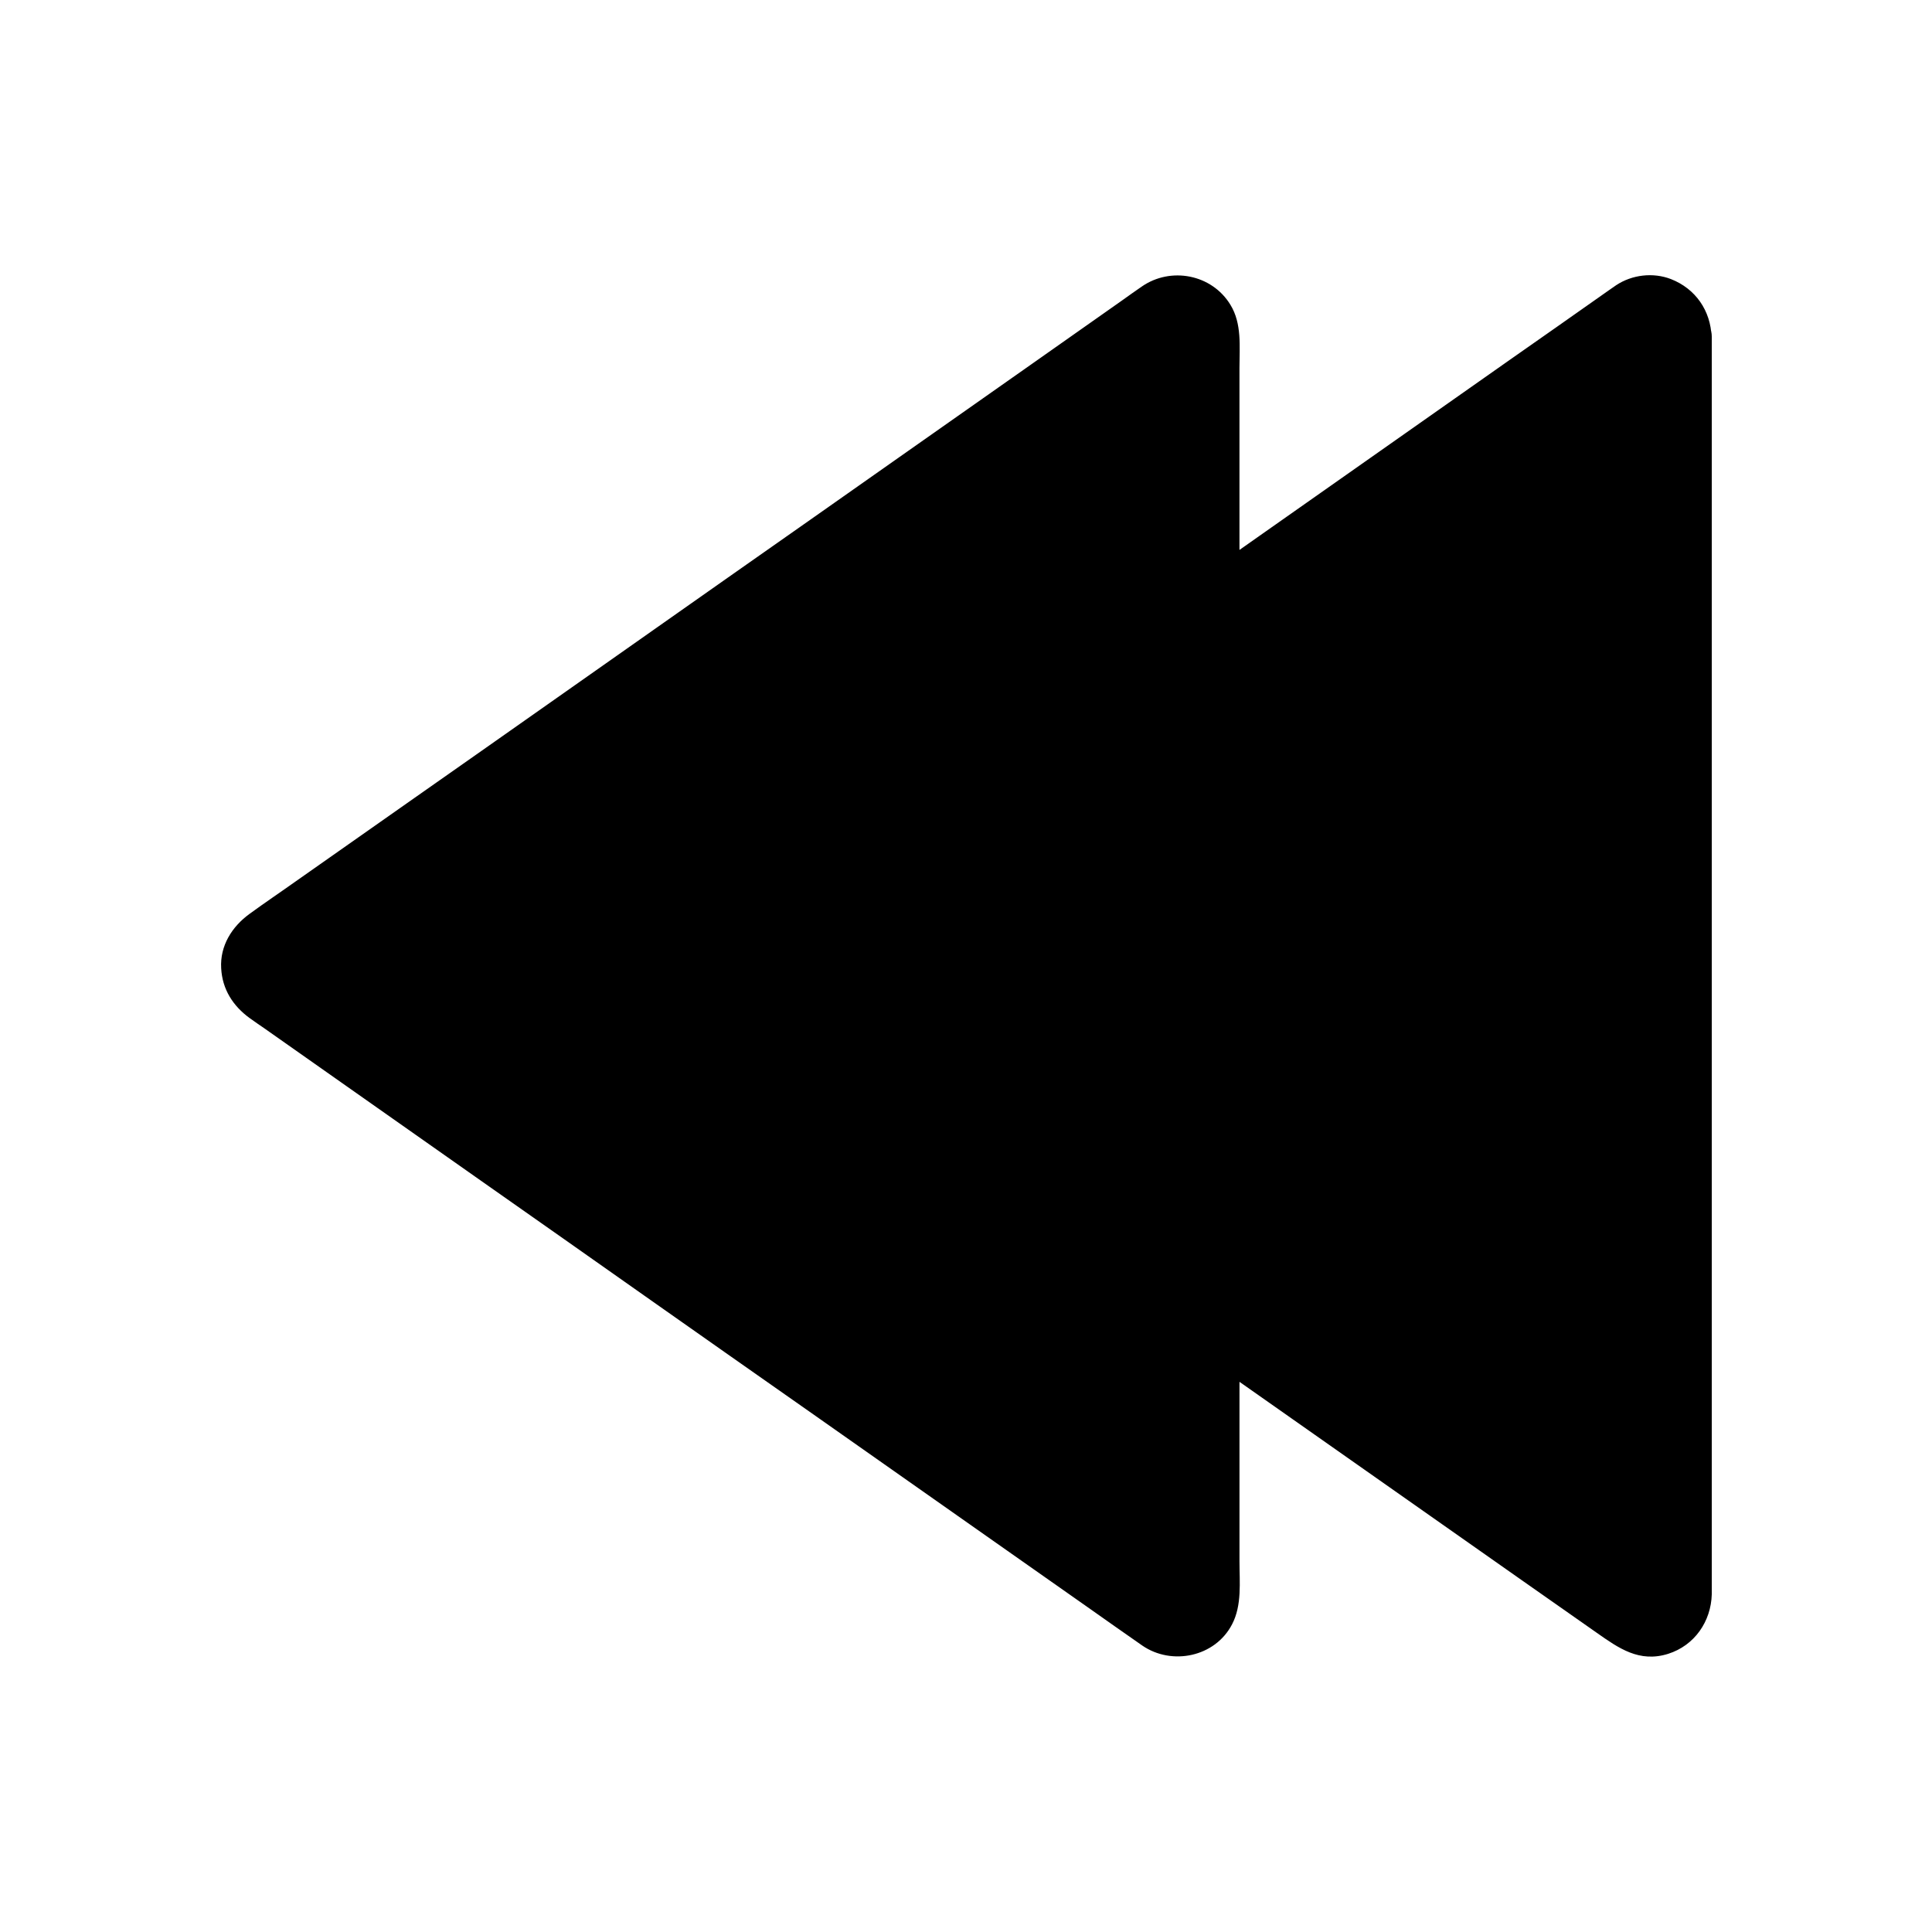
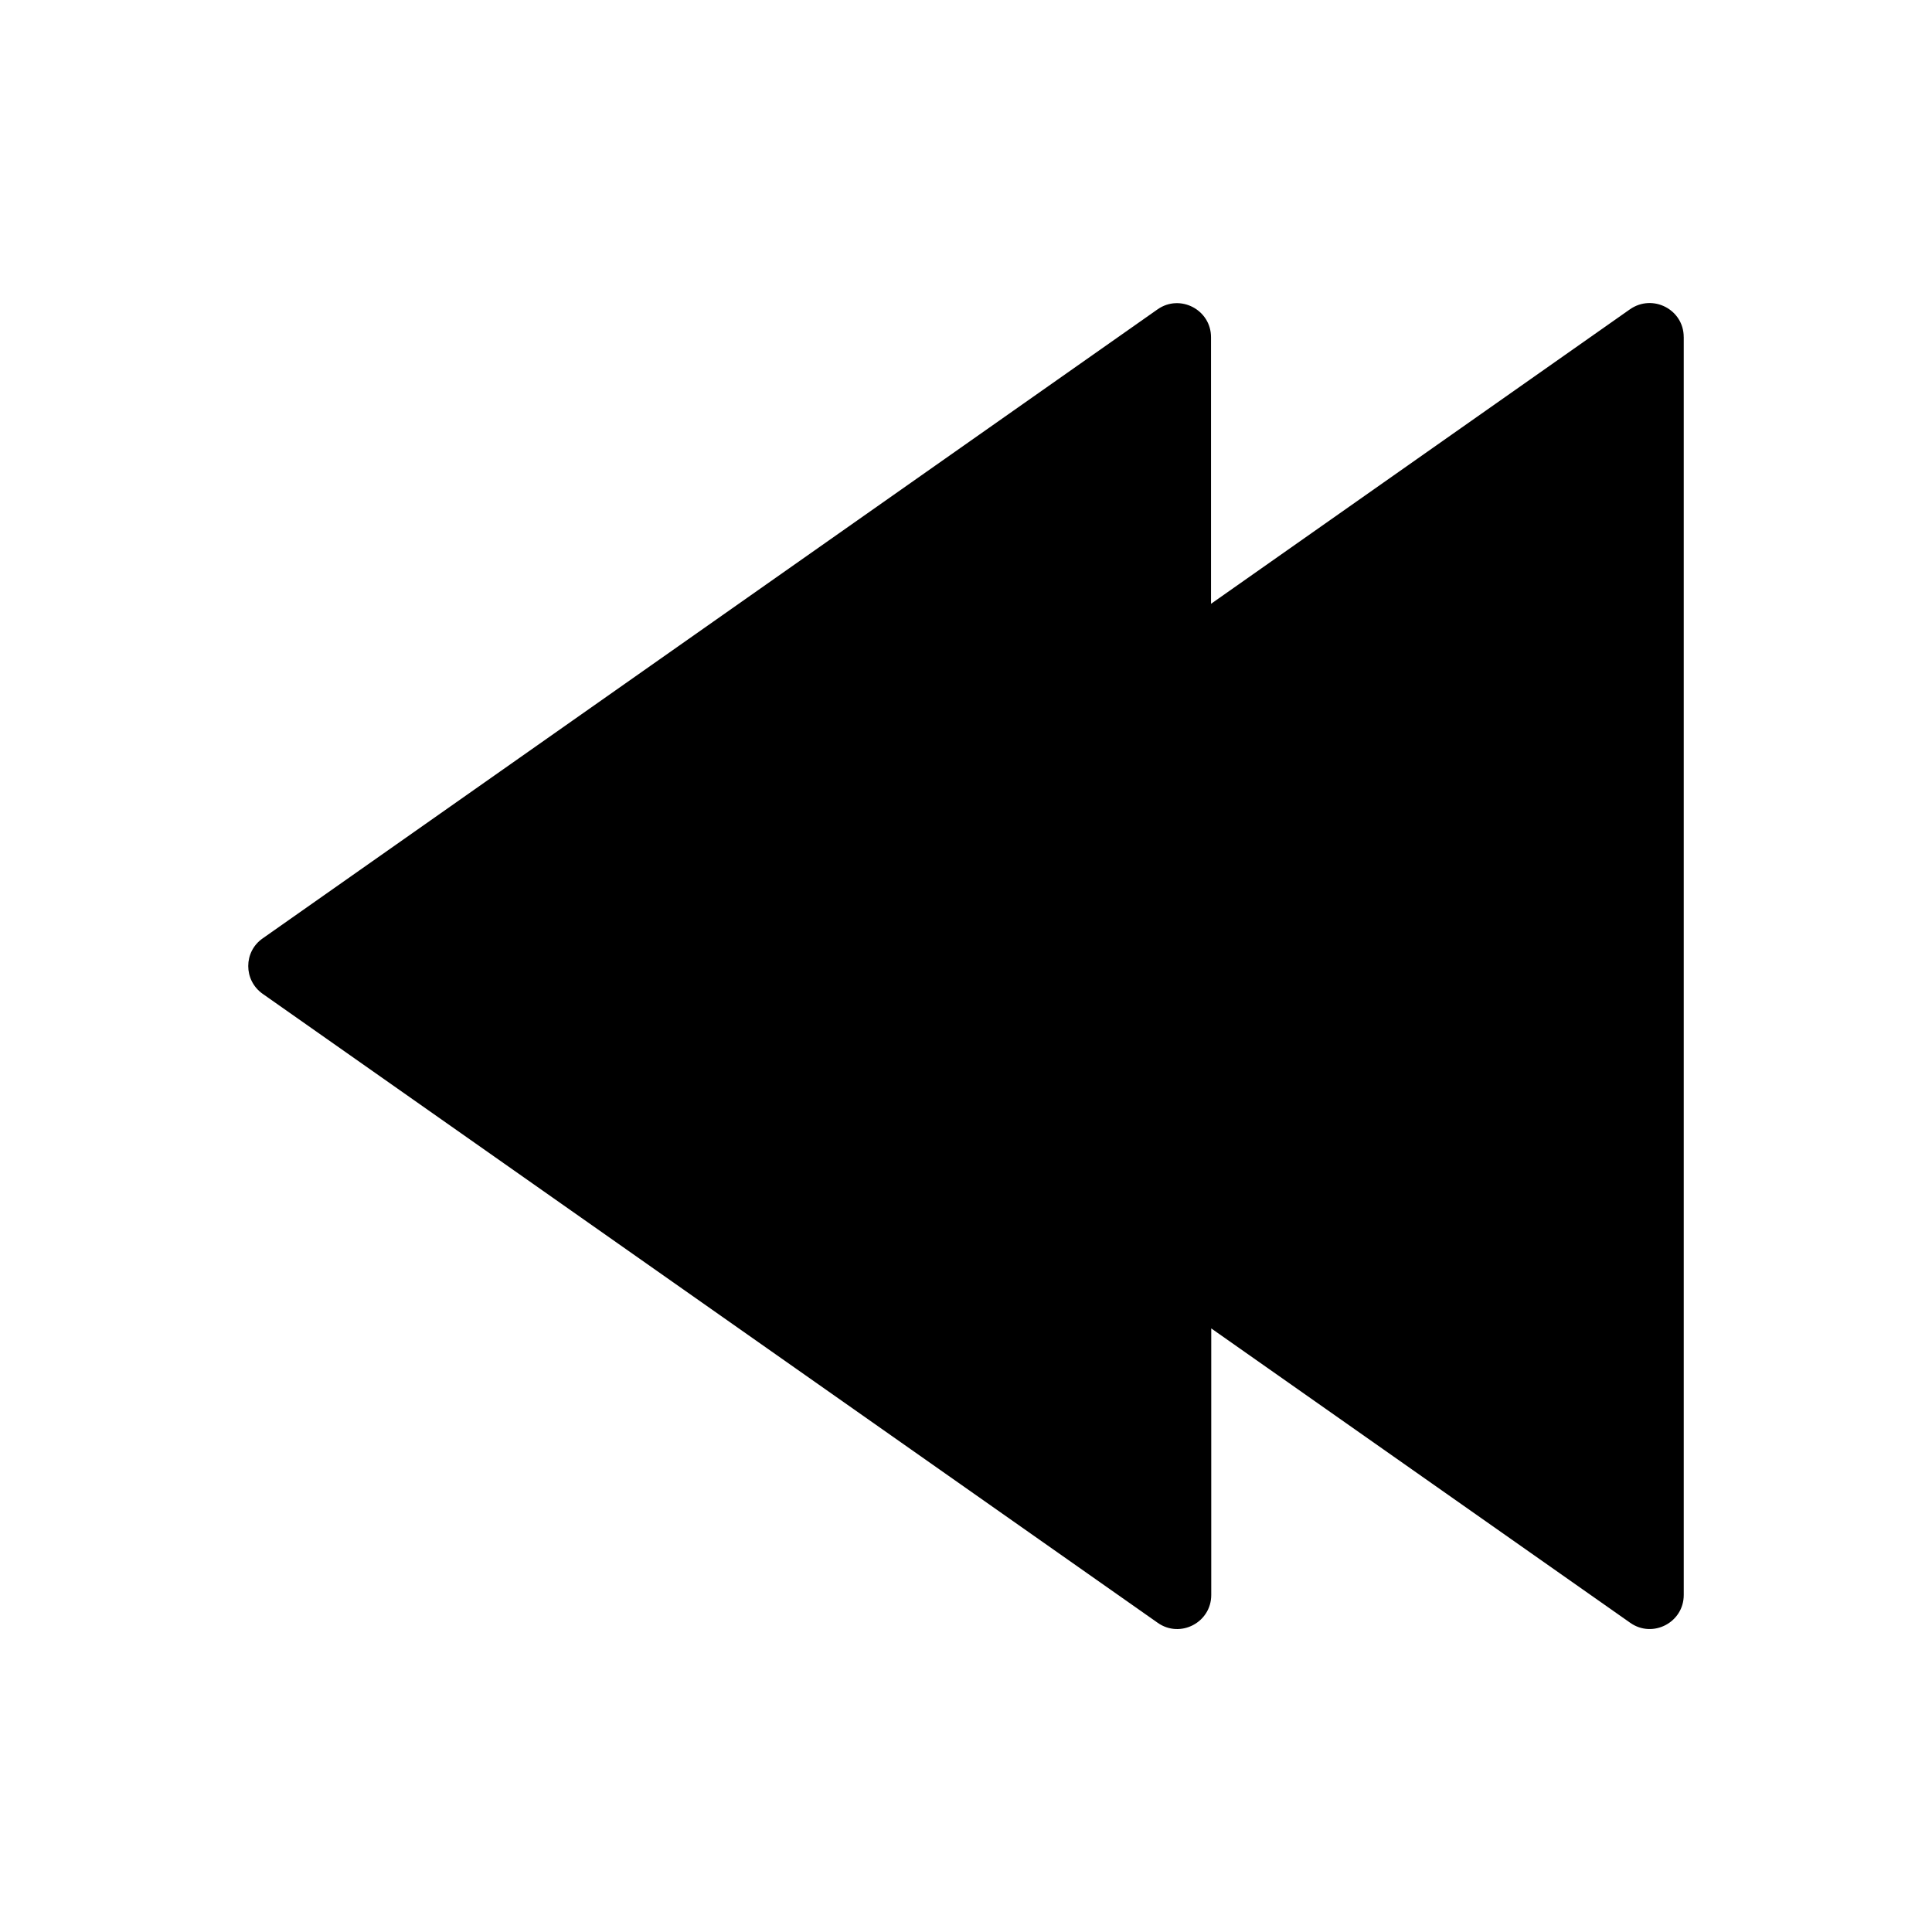
<svg xmlns="http://www.w3.org/2000/svg" fill="#000000" width="800px" height="800px" version="1.1" viewBox="144 144 512 512">
  <g>
    <path d="m590.21 233.31v333.38c0 7.281-8.215 11.562-14.168 7.379l-111.05-78.027v70.652c0 7.281-8.215 11.562-14.168 7.379l-237.2-166.69c-5.117-3.59-5.117-11.168 0-14.711l237.14-166.69c5.953-4.184 14.168 0.098 14.168 7.379v70.652l111-78.031c6.051-4.231 14.27 0.051 14.27 7.332z" />
-     <path d="m582.83 233.31v17.809 45.855 63.27 69.324 64.699 49.297c0 7.527 0.051 15.105 0 22.68v0.395c0 0.195-0.051 0.934 0 0.641 0-0.297 0.297-1.477-0.051-0.148-0.148 0.543-0.59 0.887 0.098-0.148-0.195 0.297-0.395 0.688-0.59 0.984 0.59-1.082 0.441-0.59 0.098-0.195-1.277 1.277 0.738-0.738-0.051 0.051-0.543 0.59-0.984 0.492 0.051 0.148-0.395 0.148-0.984 0.195-1.328 0.395-0.934 0.492 1.277-0.297 0.297-0.098-0.59 0.148-1.574-0.395-0.051 0.098-0.395-0.098-0.738-0.195-1.133-0.344 1.277 0.441 0.051-0.098-0.492-0.441-0.344-0.246-0.688-0.492-0.984-0.688-4.574-3.246-9.199-6.445-13.777-9.691-17.562-12.348-35.078-24.648-52.645-37-13.777-9.691-27.551-19.387-41.328-29.078-0.738-0.492-1.477-1.031-2.164-1.523-4.676-3.297-11.121 1.133-11.121 6.394v36.801 24.402 7.379 1.77 0.297c0 0.887-0.098 0.543 0.098-0.098-0.051 0.098-0.148 0.836-0.246 0.887-0.148 0.543-0.098 0.395 0.195-0.395-0.098 0.148-0.195 0.344-0.297 0.492-0.641 1.18 0.688-0.641-0.246 0.297-0.934 0.934-0.051 0.051 0.195-0.098-0.148 0.098-0.543 0.441-0.688 0.441-0.492-0.051 0.148-0.051 0.492-0.148-0.344 0.098-0.688 0.195-1.082 0.344-0.297 0.098-0.984 0-0.148 0.051 1.133 0.051-0.59-0.098-0.688-0.098 1.23 0 0.492 0.051-0.297-0.246 1.23 0.441 0.098-0.051-0.441-0.395 0 0-0.051 0-0.051-0.051-0.344-0.246-0.688-0.492-1.082-0.738-1.969-1.379-3.938-2.754-5.902-4.133-8.117-5.707-16.234-11.414-24.305-17.121-12.203-8.562-24.402-17.172-36.605-25.73-14.414-10.137-28.781-20.223-43.199-30.355-14.711-10.332-29.422-20.664-44.133-30.996-13.137-9.25-26.273-18.5-39.41-27.699-9.645-6.789-19.336-13.578-28.98-20.367-4.379-3.102-8.953-6.004-13.234-9.297-0.098-0.051-0.195-0.098-0.246-0.195-0.051-0.051-0.441-0.344 0.246 0.148s-0.246-0.246-0.195-0.297c-0.051 0.051 0.738 0.984 0.195 0.246-0.148-0.195-0.688-1.379-0.344-0.492 0.344 0.836 0-0.098-0.051-0.246-0.051-0.148-0.195-1.133-0.098-0.195 0.148 1.082 0.051-0.59 0.051-0.789 0.051 1.18 0 0.395 0.195-0.395-0.441 2.016 0.543-1.082 0.148-0.148-0.246 0.641 0.738-0.688-0.195 0.098 0.098-0.051 0.195-0.148 0.297-0.195 1.426-1.082 2.953-2.066 4.379-3.102 7.379-5.164 14.762-10.383 22.09-15.547 11.711-8.215 23.418-16.48 35.129-24.699 14.168-9.988 28.387-19.926 42.559-29.914 14.711-10.332 29.422-20.664 44.133-31.047 13.48-9.496 27.012-18.992 40.492-28.488 10.332-7.281 20.715-14.562 31.047-21.844 5.312-3.738 10.629-7.477 15.941-11.219 0.344-0.246 0.641-0.441 0.984-0.688 0.195-0.098 0.543-0.395 0.543-0.395 0.934-0.688-0.641-0.051 0.441-0.246 0.543-0.098 1.133 0-0.246-0.051 0.344 0 0.789 0.051 1.133 0-0.148 0.051-1.277-0.395-0.59-0.098 0.297 0.148 0.738 0.246 1.082 0.297 0.738 0.098-0.344-0.098-0.492-0.195 0.195 0.148 0.543 0.195 0.738 0.441 0.492 0.59-0.887-0.297-0.195-0.148 0.195 0.051 0.441 0.492 0.59 0.59-0.148-0.098-0.887-0.738-0.297-0.344 0.543 0.344 0.441 1.133 0.148 0.051 0.195 0.738 0.195 1.625 0.195 0.395 0 0.195 0.051 0.441 0 0.688v0.395 1.871 7.824 49.496 11.02c0 5.215 6.394 9.691 11.121 6.394 13.875-9.742 27.699-19.484 41.574-29.227 20.32-14.27 40.59-28.535 60.91-42.805 2.559-1.77 5.066-3.59 7.625-5.363 0.543-0.395 1.277-0.738 1.77-1.18 0.59-0.543-1.328 0.148 0.195-0.098 0.836-0.195 0.738-0.195-0.246-0.051 0.297-0.051 0.59-0.051 0.836 0 1.133 0.246-1.723-0.59 0 0 0.344 0.098 0.738 0.195 1.082 0.344-0.836-0.344-0.984-0.395-0.492-0.148 0.492 0.148 1.23 1.082 0.098-0.051 0.297 0.246 0.543 0.492 0.789 0.789-0.492-0.688-0.59-0.836-0.297-0.344 0.344 0.395 0.59 1.523 0.148 0.051 0.148 0.395 0.246 0.738 0.297 1.133-0.043-0.742-0.094-0.793 0.008 0.094 0.148 3.836 3.297 7.578 7.379 7.379 3.887-0.195 7.527-3.246 7.379-7.379-0.246-6.988-4.231-12.793-10.773-15.352-4.723-1.82-10.281-1.18-14.516 1.625-1.328 0.887-2.656 1.871-3.938 2.754-8.02 5.656-16.09 11.316-24.109 16.926-22.188 15.598-44.43 31.242-66.617 46.84-5.41 3.836-10.875 7.625-16.285 11.465 3.691 2.117 7.379 4.231 11.121 6.394v-38.031-24.402c0-5.656 0.688-11.758-2.41-16.777-4.922-8.07-15.793-10.137-23.469-4.82-1.723 1.18-3.445 2.41-5.164 3.641-7.922 5.559-15.844 11.168-23.762 16.727-12.301 8.66-24.648 17.32-36.949 25.977-14.613 10.281-29.227 20.566-43.836 30.801-15.055 10.578-30.062 21.156-45.117 31.734-13.332 9.398-26.668 18.746-40.051 28.141-9.742 6.84-19.531 13.727-29.273 20.566-4.082 2.902-8.266 5.707-12.301 8.66-4.676 3.394-7.871 8.461-7.527 14.414 0.297 5.559 3.102 9.988 7.578 13.234 1.277 0.934 2.609 1.82 3.887 2.707 7.231 5.117 14.516 10.184 21.746 15.301 11.906 8.363 23.762 16.727 35.672 25.094 14.414 10.137 28.879 20.27 43.297 30.453 15.105 10.629 30.207 21.254 45.312 31.832 13.629 9.594 27.305 19.188 40.934 28.781 10.332 7.231 20.613 14.516 30.945 21.746 4.922 3.445 9.789 6.938 14.711 10.332 7.824 5.41 19.336 3.051 23.812-5.609 2.656-5.066 1.969-11.168 1.969-16.727v-50.332-11.414c-3.691 2.117-7.379 4.231-11.121 6.394 10.332 7.231 20.613 14.516 30.945 21.746 18.5 12.988 37 25.977 55.449 38.965 6.496 4.527 12.941 9.102 19.434 13.629 5.758 4.035 11.219 7.969 18.895 5.559 6.988-2.215 11.367-8.562 11.562-15.793v-1.969-10.527-42.754-62.09-70.109-66.52-51.957-26.176-1.18c0-3.836-3.394-7.578-7.379-7.379-4.086 0.246-7.43 3.348-7.43 7.481z" />
  </g>
</svg>